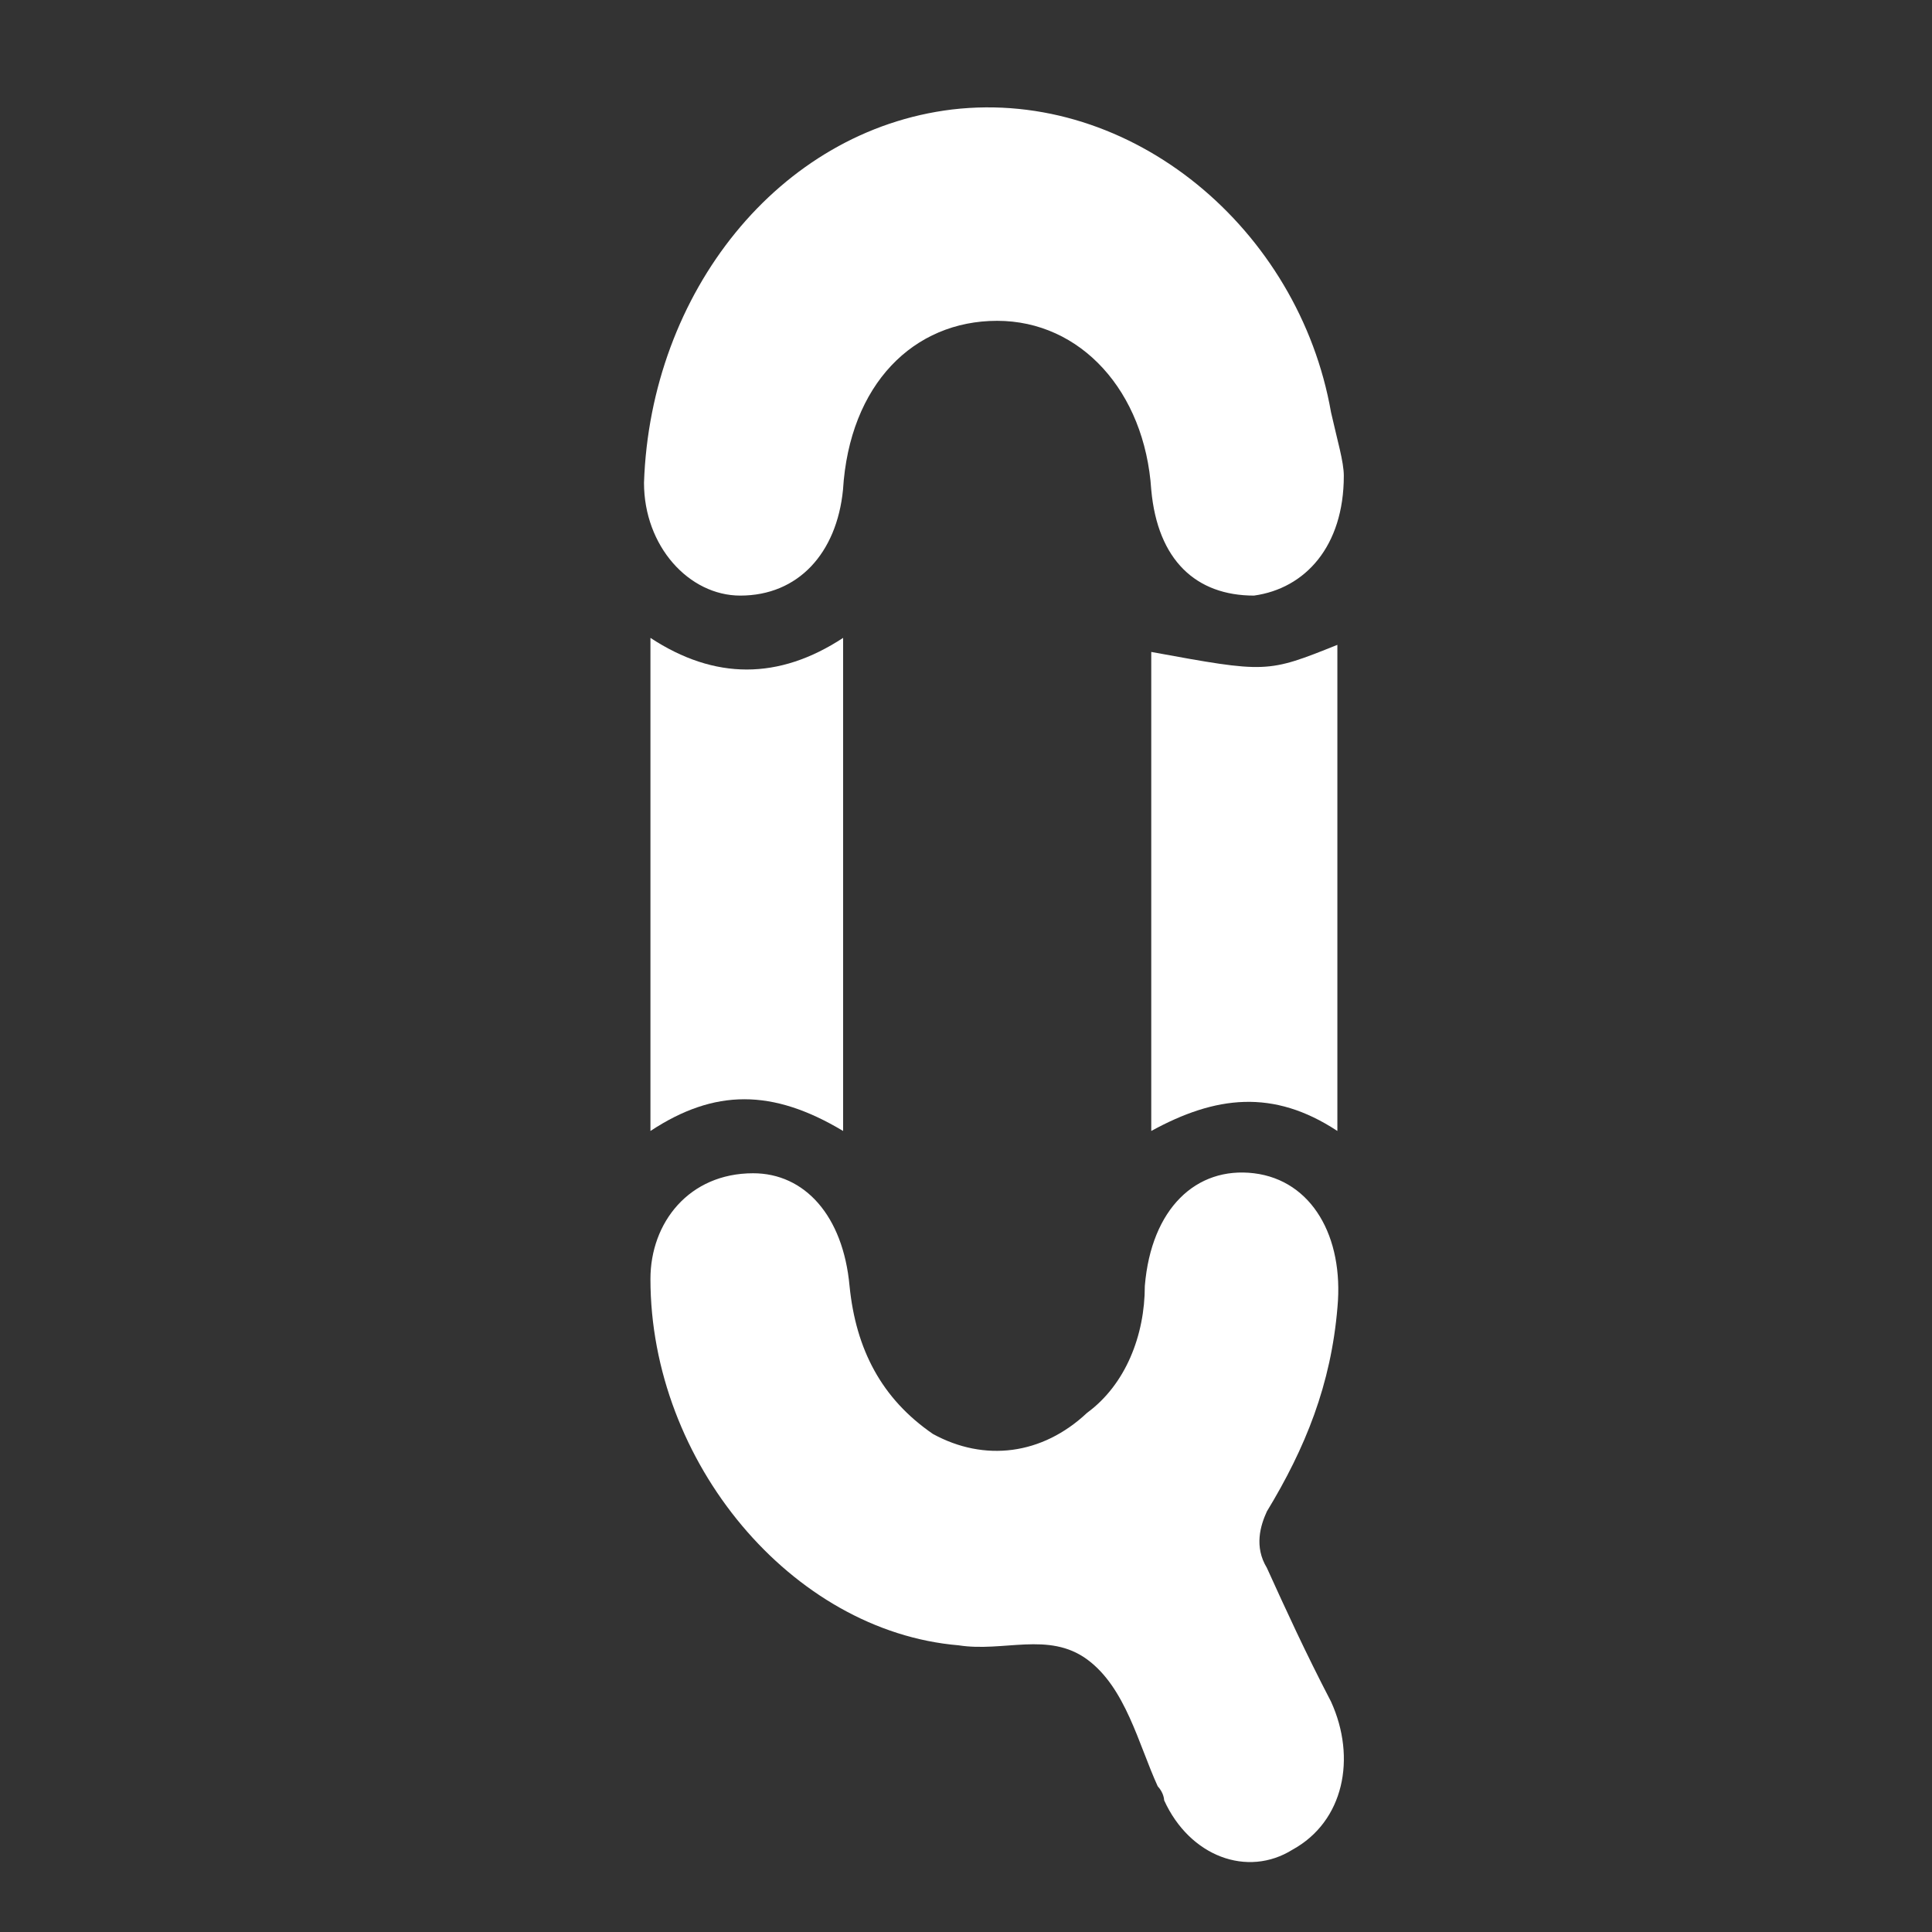
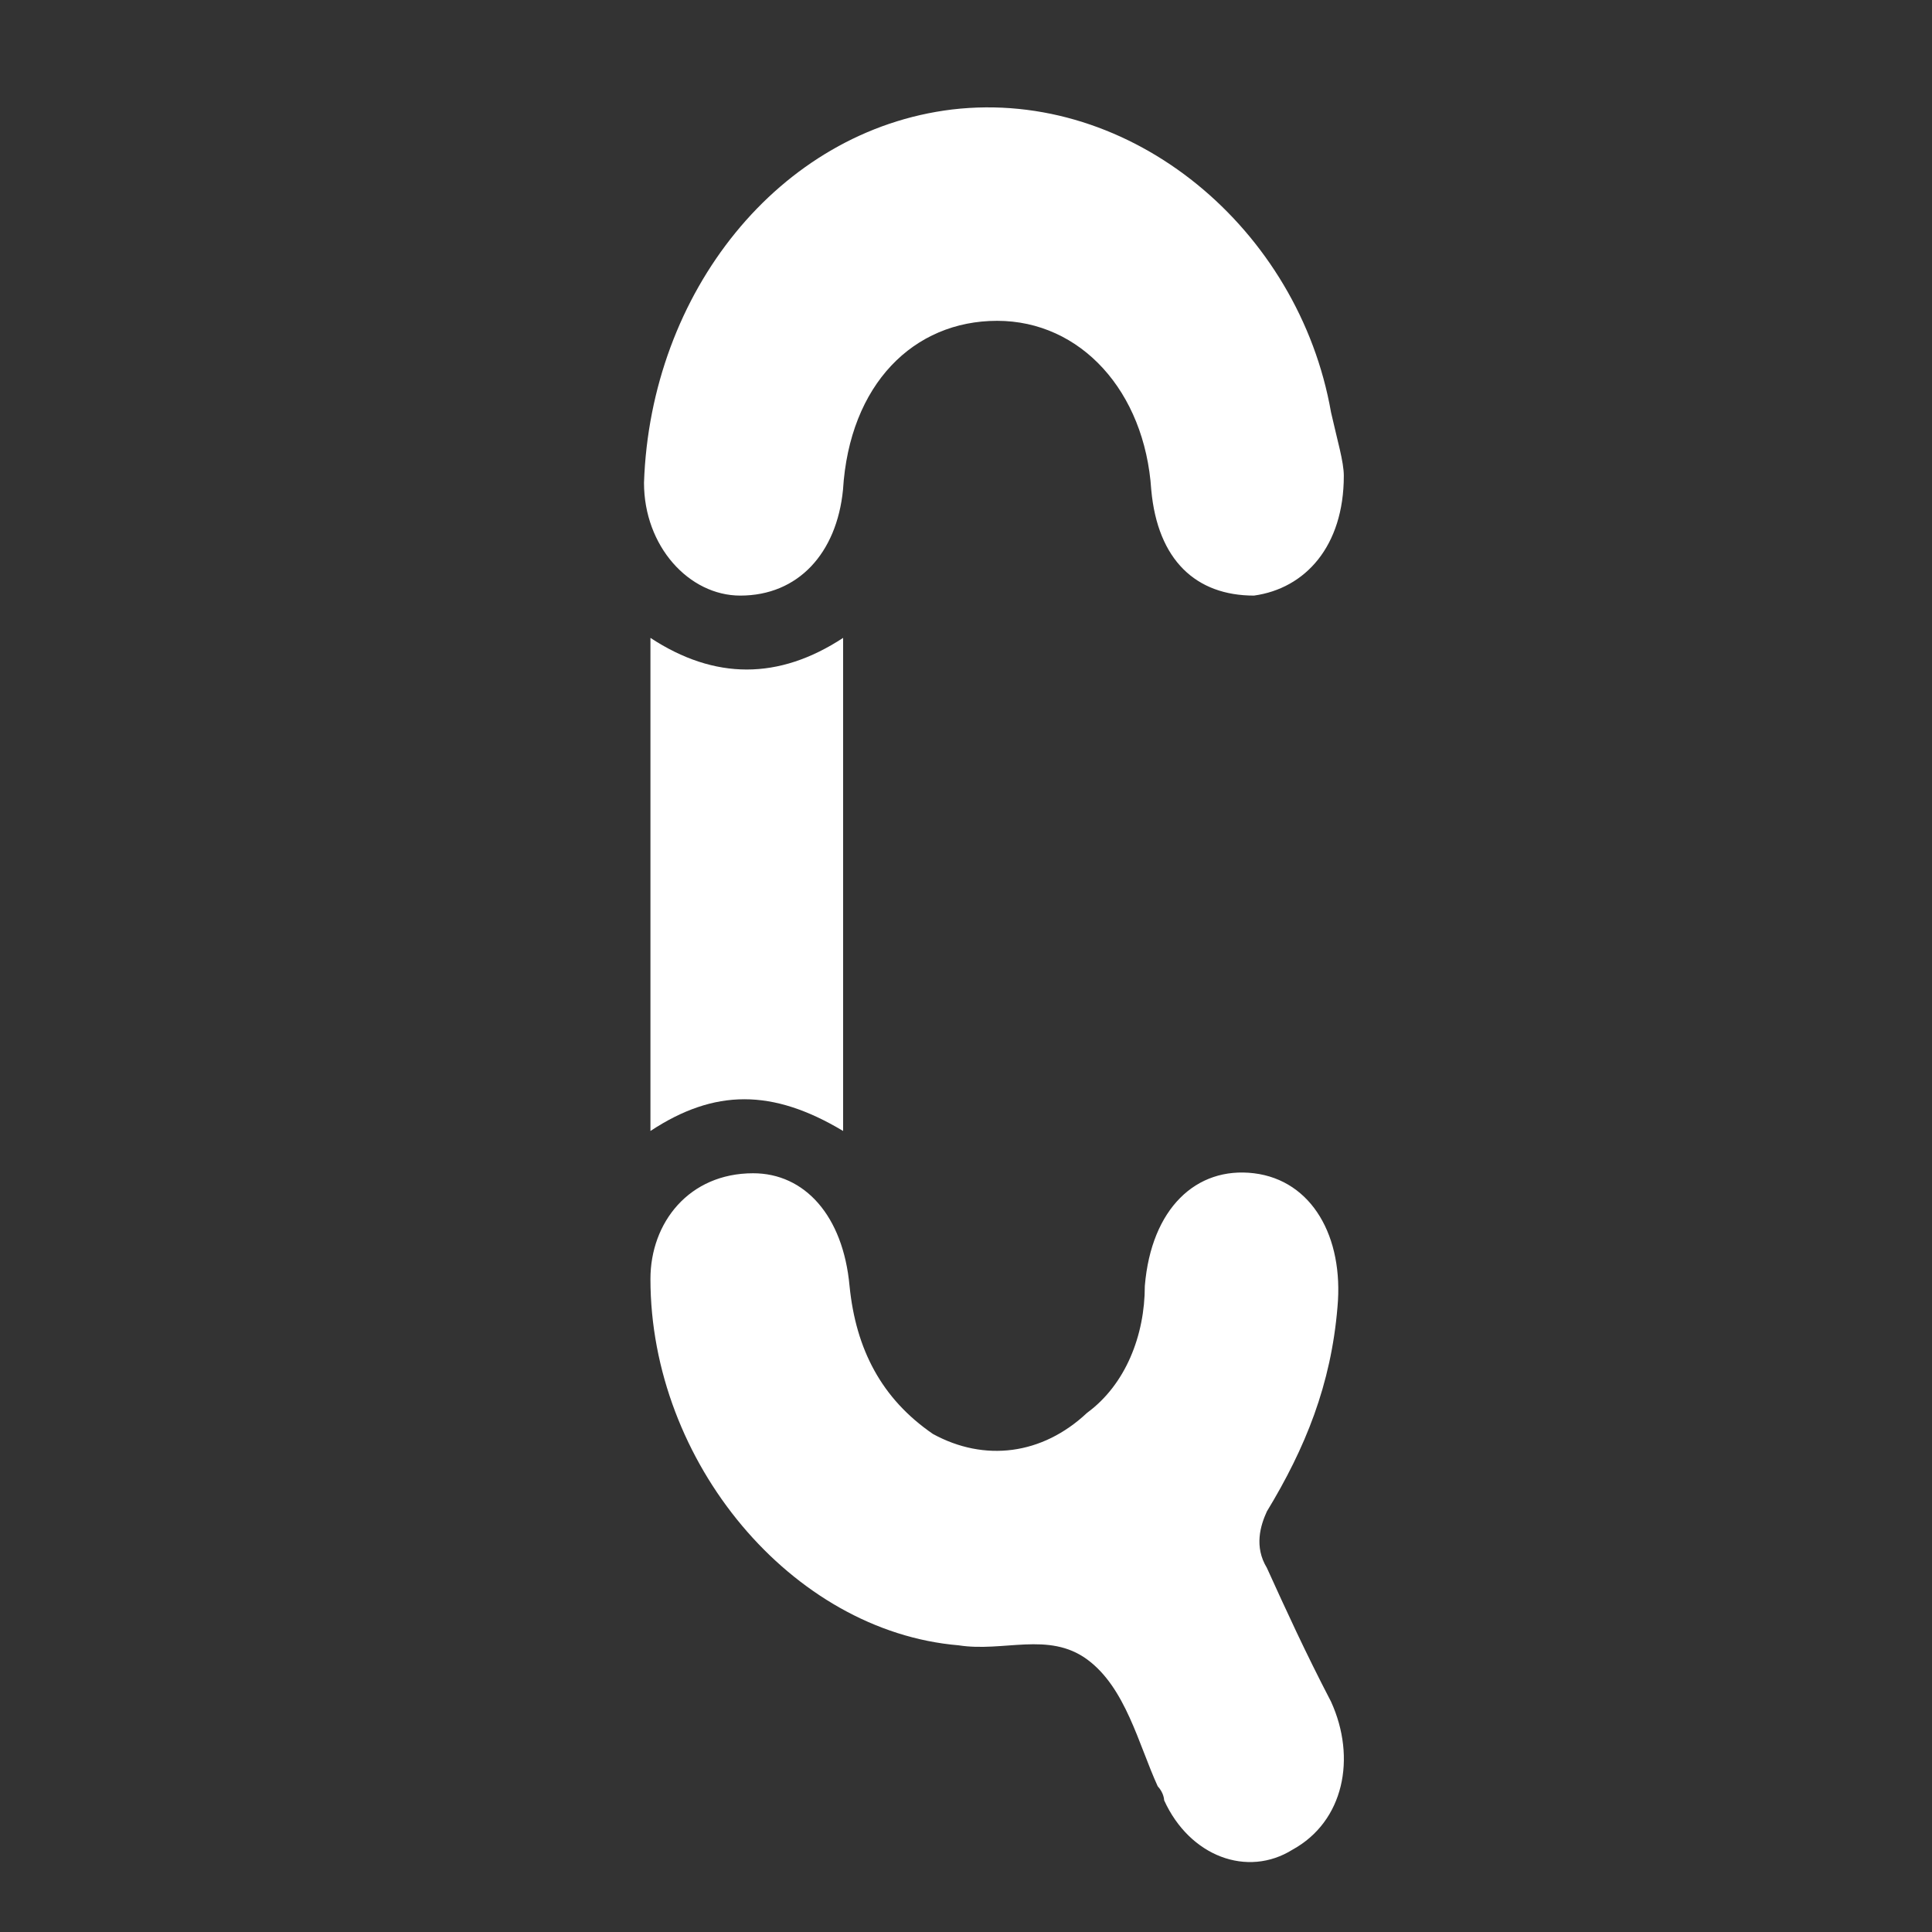
<svg xmlns="http://www.w3.org/2000/svg" width="18" height="18" viewBox="0 0 18 18" fill="none">
  <rect x="0" y="0" width="18" height="18" fill="#333333" stroke="none" />
  <path d="M7.017 10.931C7.496 10.931 7.855 11.325 7.915 11.981C7.974 12.572 8.214 13.032 8.692 13.36C9.171 13.622 9.709 13.557 10.128 13.163C10.487 12.9 10.666 12.441 10.666 11.981C10.726 11.259 11.145 10.866 11.683 10.931C12.222 10.997 12.521 11.522 12.461 12.178C12.401 12.9 12.162 13.491 11.803 14.082C11.743 14.213 11.683 14.41 11.803 14.607C11.982 15.001 12.162 15.395 12.401 15.854C12.64 16.379 12.521 16.97 12.042 17.233C11.623 17.495 11.085 17.298 10.846 16.773C10.846 16.773 10.846 16.707 10.786 16.642C10.606 16.248 10.487 15.723 10.128 15.46C9.769 15.198 9.35 15.395 8.931 15.329C7.376 15.198 6.06 13.622 6.06 11.916C6.06 11.391 6.419 10.931 7.017 10.931Z" fill="white" />
  <path d="M12.52 4.433C12.52 5.089 12.161 5.483 11.683 5.549C11.145 5.549 10.786 5.221 10.726 4.564C10.666 3.645 10.068 2.989 9.29 2.989C8.512 2.989 7.914 3.58 7.854 4.564C7.795 5.155 7.436 5.549 6.897 5.549C6.419 5.549 6 5.089 6 4.498C6.06 2.726 7.256 1.216 8.871 1.02C10.546 0.823 12.102 2.135 12.401 3.842C12.46 4.105 12.52 4.302 12.52 4.433Z" fill="white" />
  <path d="M7.855 10.537C7.197 10.143 6.658 10.143 6.06 10.537C6.06 8.962 6.06 7.518 6.06 5.943C6.658 6.336 7.256 6.336 7.855 5.943C7.855 7.518 7.855 9.028 7.855 10.537Z" fill="white" />
-   <path d="M12.46 10.537C11.862 10.143 11.324 10.209 10.726 10.537C10.726 9.028 10.726 7.518 10.726 6.074C11.803 6.271 11.803 6.271 12.46 6.008C12.46 7.518 12.46 9.028 12.46 10.537Z" fill="white" />
</svg>